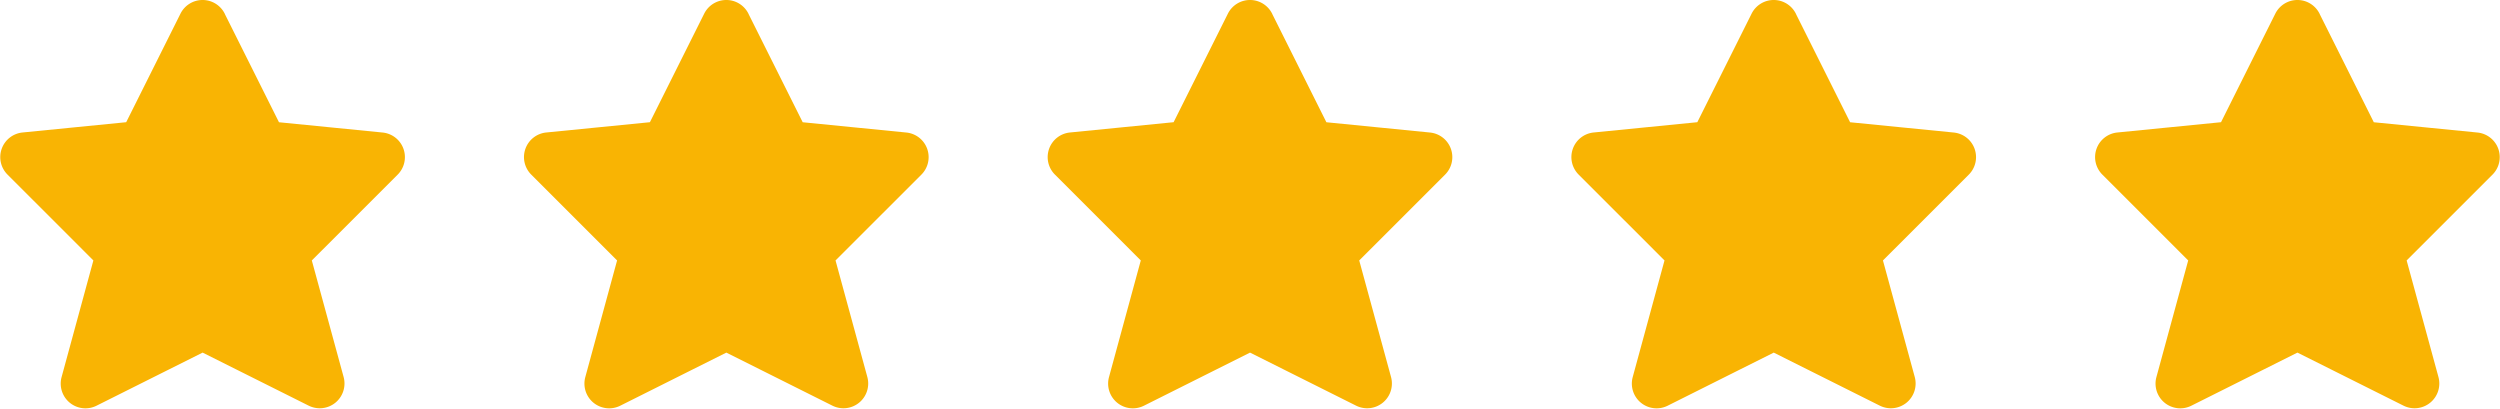
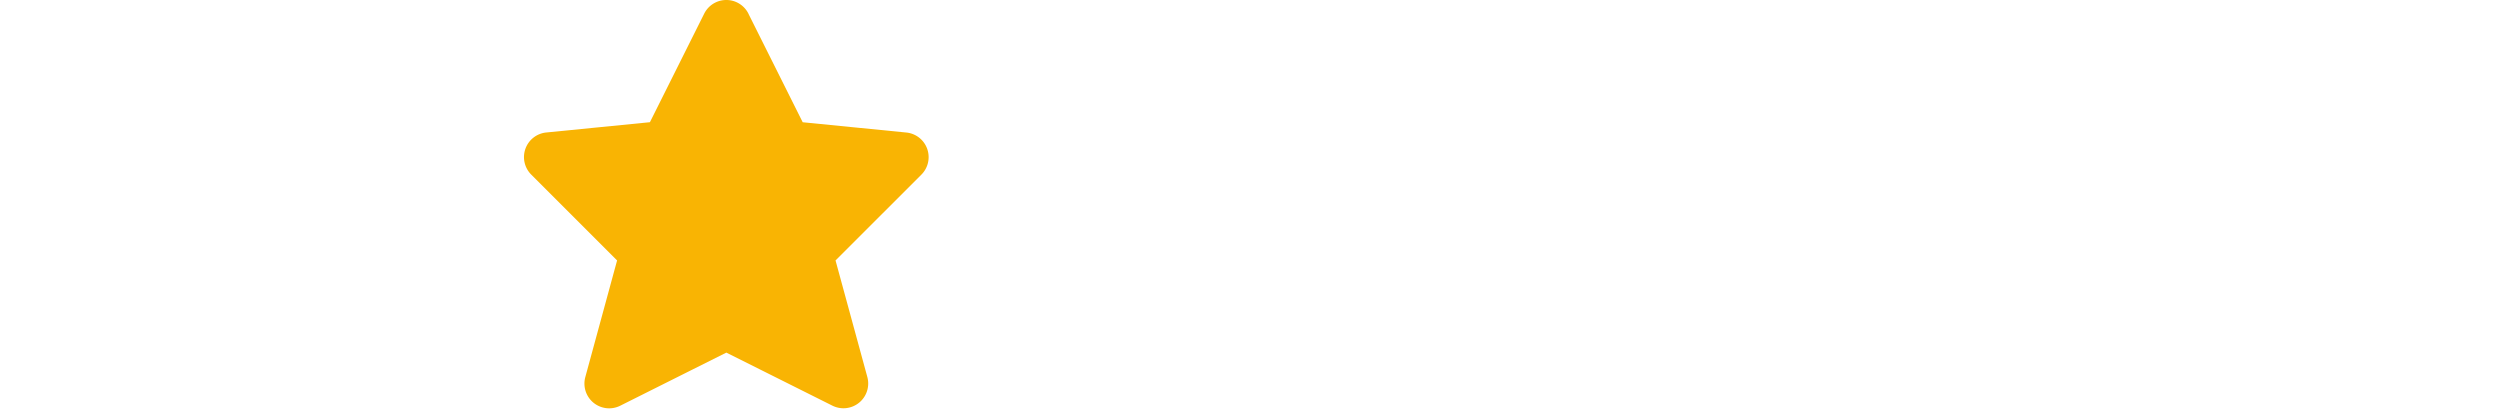
<svg xmlns="http://www.w3.org/2000/svg" width="115.024" height="18.808" viewBox="0 0 115.024 18.808">
  <g id="Group_156" data-name="Group 156" transform="translate(0.512 0.5)">
    <g id="Group_121" data-name="Group 121">
-       <path id="Path_222" data-name="Path 222" d="M40.384,30.975l2.621,5.241,5.042.5a.638.638,0,0,1,.389,1.086l-4.155,4.154,1.54,5.644a.639.639,0,0,1-.9.739l-5.106-2.554-5.106,2.556a.638.638,0,0,1-.9-.739l1.539-5.647L31.192,37.8a.638.638,0,0,1,.389-1.086l5.042-.5,2.621-5.241a.638.638,0,0,1,1.141,0Z" transform="translate(-31.005 -30.621)" fill="#f9b403" stroke="#f9b403" stroke-linecap="round" stroke-linejoin="round" stroke-width="1" />
-     </g>
+       </g>
    <g id="Group_122" data-name="Group 122" transform="translate(24.096)">
      <path id="Path_222-2" data-name="Path 222" d="M40.384,30.975l2.621,5.241,5.042.5a.638.638,0,0,1,.389,1.086l-4.155,4.154,1.54,5.644a.639.639,0,0,1-.9.739l-5.106-2.554-5.106,2.556a.638.638,0,0,1-.9-.739l1.539-5.647L31.192,37.8a.638.638,0,0,1,.389-1.086l5.042-.5,2.621-5.241a.638.638,0,0,1,1.141,0Z" transform="translate(-31.005 -30.621)" fill="#f9b403" stroke="#f9b403" stroke-linecap="round" stroke-linejoin="round" stroke-width="1" />
    </g>
    <g id="Group_123" data-name="Group 123" transform="translate(48.191)">
-       <path id="Path_222-3" data-name="Path 222" d="M40.384,30.975l2.621,5.241,5.042.5a.638.638,0,0,1,.389,1.086l-4.155,4.154,1.54,5.644a.639.639,0,0,1-.9.739l-5.106-2.554-5.106,2.556a.638.638,0,0,1-.9-.739l1.539-5.647L31.192,37.8a.638.638,0,0,1,.389-1.086l5.042-.5,2.621-5.241a.638.638,0,0,1,1.141,0Z" transform="translate(-31.005 -30.621)" fill="#f9b403" stroke="#f9b403" stroke-linecap="round" stroke-linejoin="round" stroke-width="1" />
-     </g>
+       </g>
    <g id="Group_124" data-name="Group 124" transform="translate(72.287)">
-       <path id="Path_222-4" data-name="Path 222" d="M40.384,30.975l2.621,5.241,5.042.5a.638.638,0,0,1,.389,1.086l-4.155,4.154,1.54,5.644a.639.639,0,0,1-.9.739l-5.106-2.554-5.106,2.556a.638.638,0,0,1-.9-.739l1.539-5.647L31.192,37.8a.638.638,0,0,1,.389-1.086l5.042-.5,2.621-5.241a.638.638,0,0,1,1.141,0Z" transform="translate(-31.005 -30.621)" fill="#f9b403" stroke="#f9b403" stroke-linecap="round" stroke-linejoin="round" stroke-width="1" />
-     </g>
+       </g>
    <g id="Group_125" data-name="Group 125" transform="translate(96.382)">
-       <path id="Path_222-5" data-name="Path 222" d="M40.384,30.975l2.621,5.241,5.042.5a.638.638,0,0,1,.389,1.086l-4.155,4.154,1.54,5.644a.639.639,0,0,1-.9.739l-5.106-2.554-5.106,2.556a.638.638,0,0,1-.9-.739l1.539-5.647L31.192,37.8a.638.638,0,0,1,.389-1.086l5.042-.5,2.621-5.241a.638.638,0,0,1,1.141,0Z" transform="translate(-31.005 -30.621)" fill="#f9b403" stroke="#f9b403" stroke-linecap="round" stroke-linejoin="round" stroke-width="1" />
-     </g>
+       </g>
  </g>
</svg>